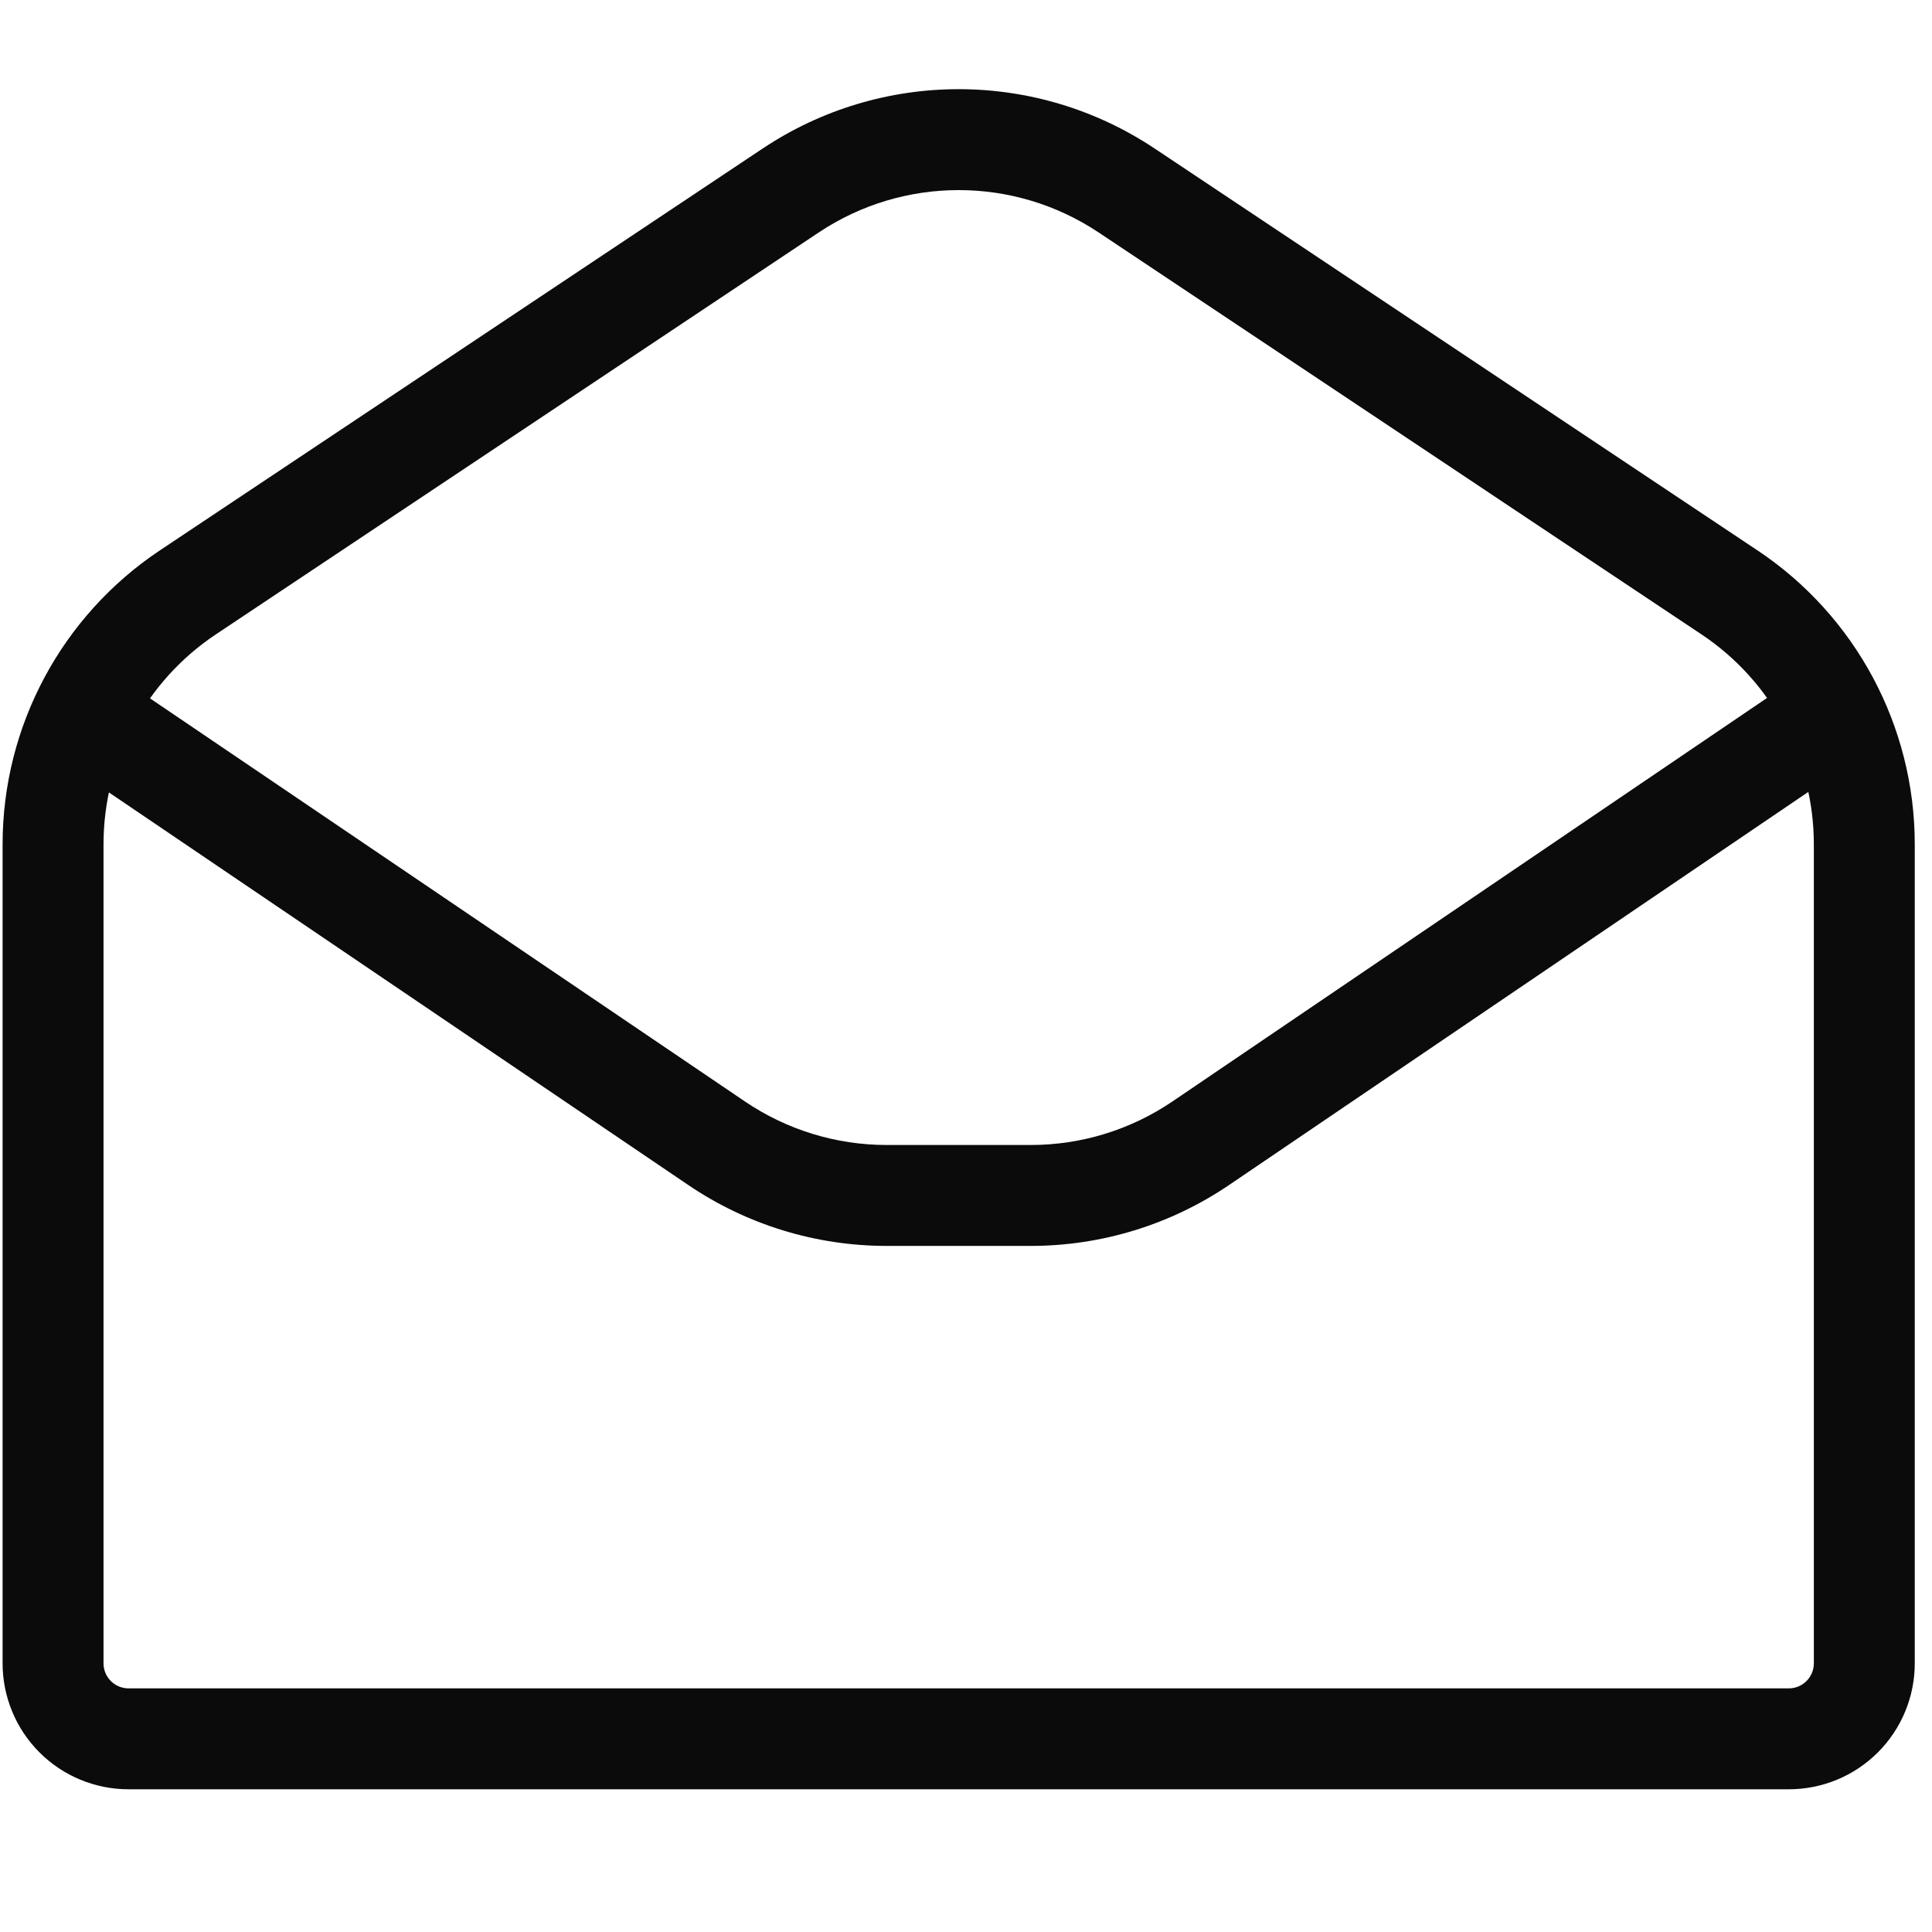
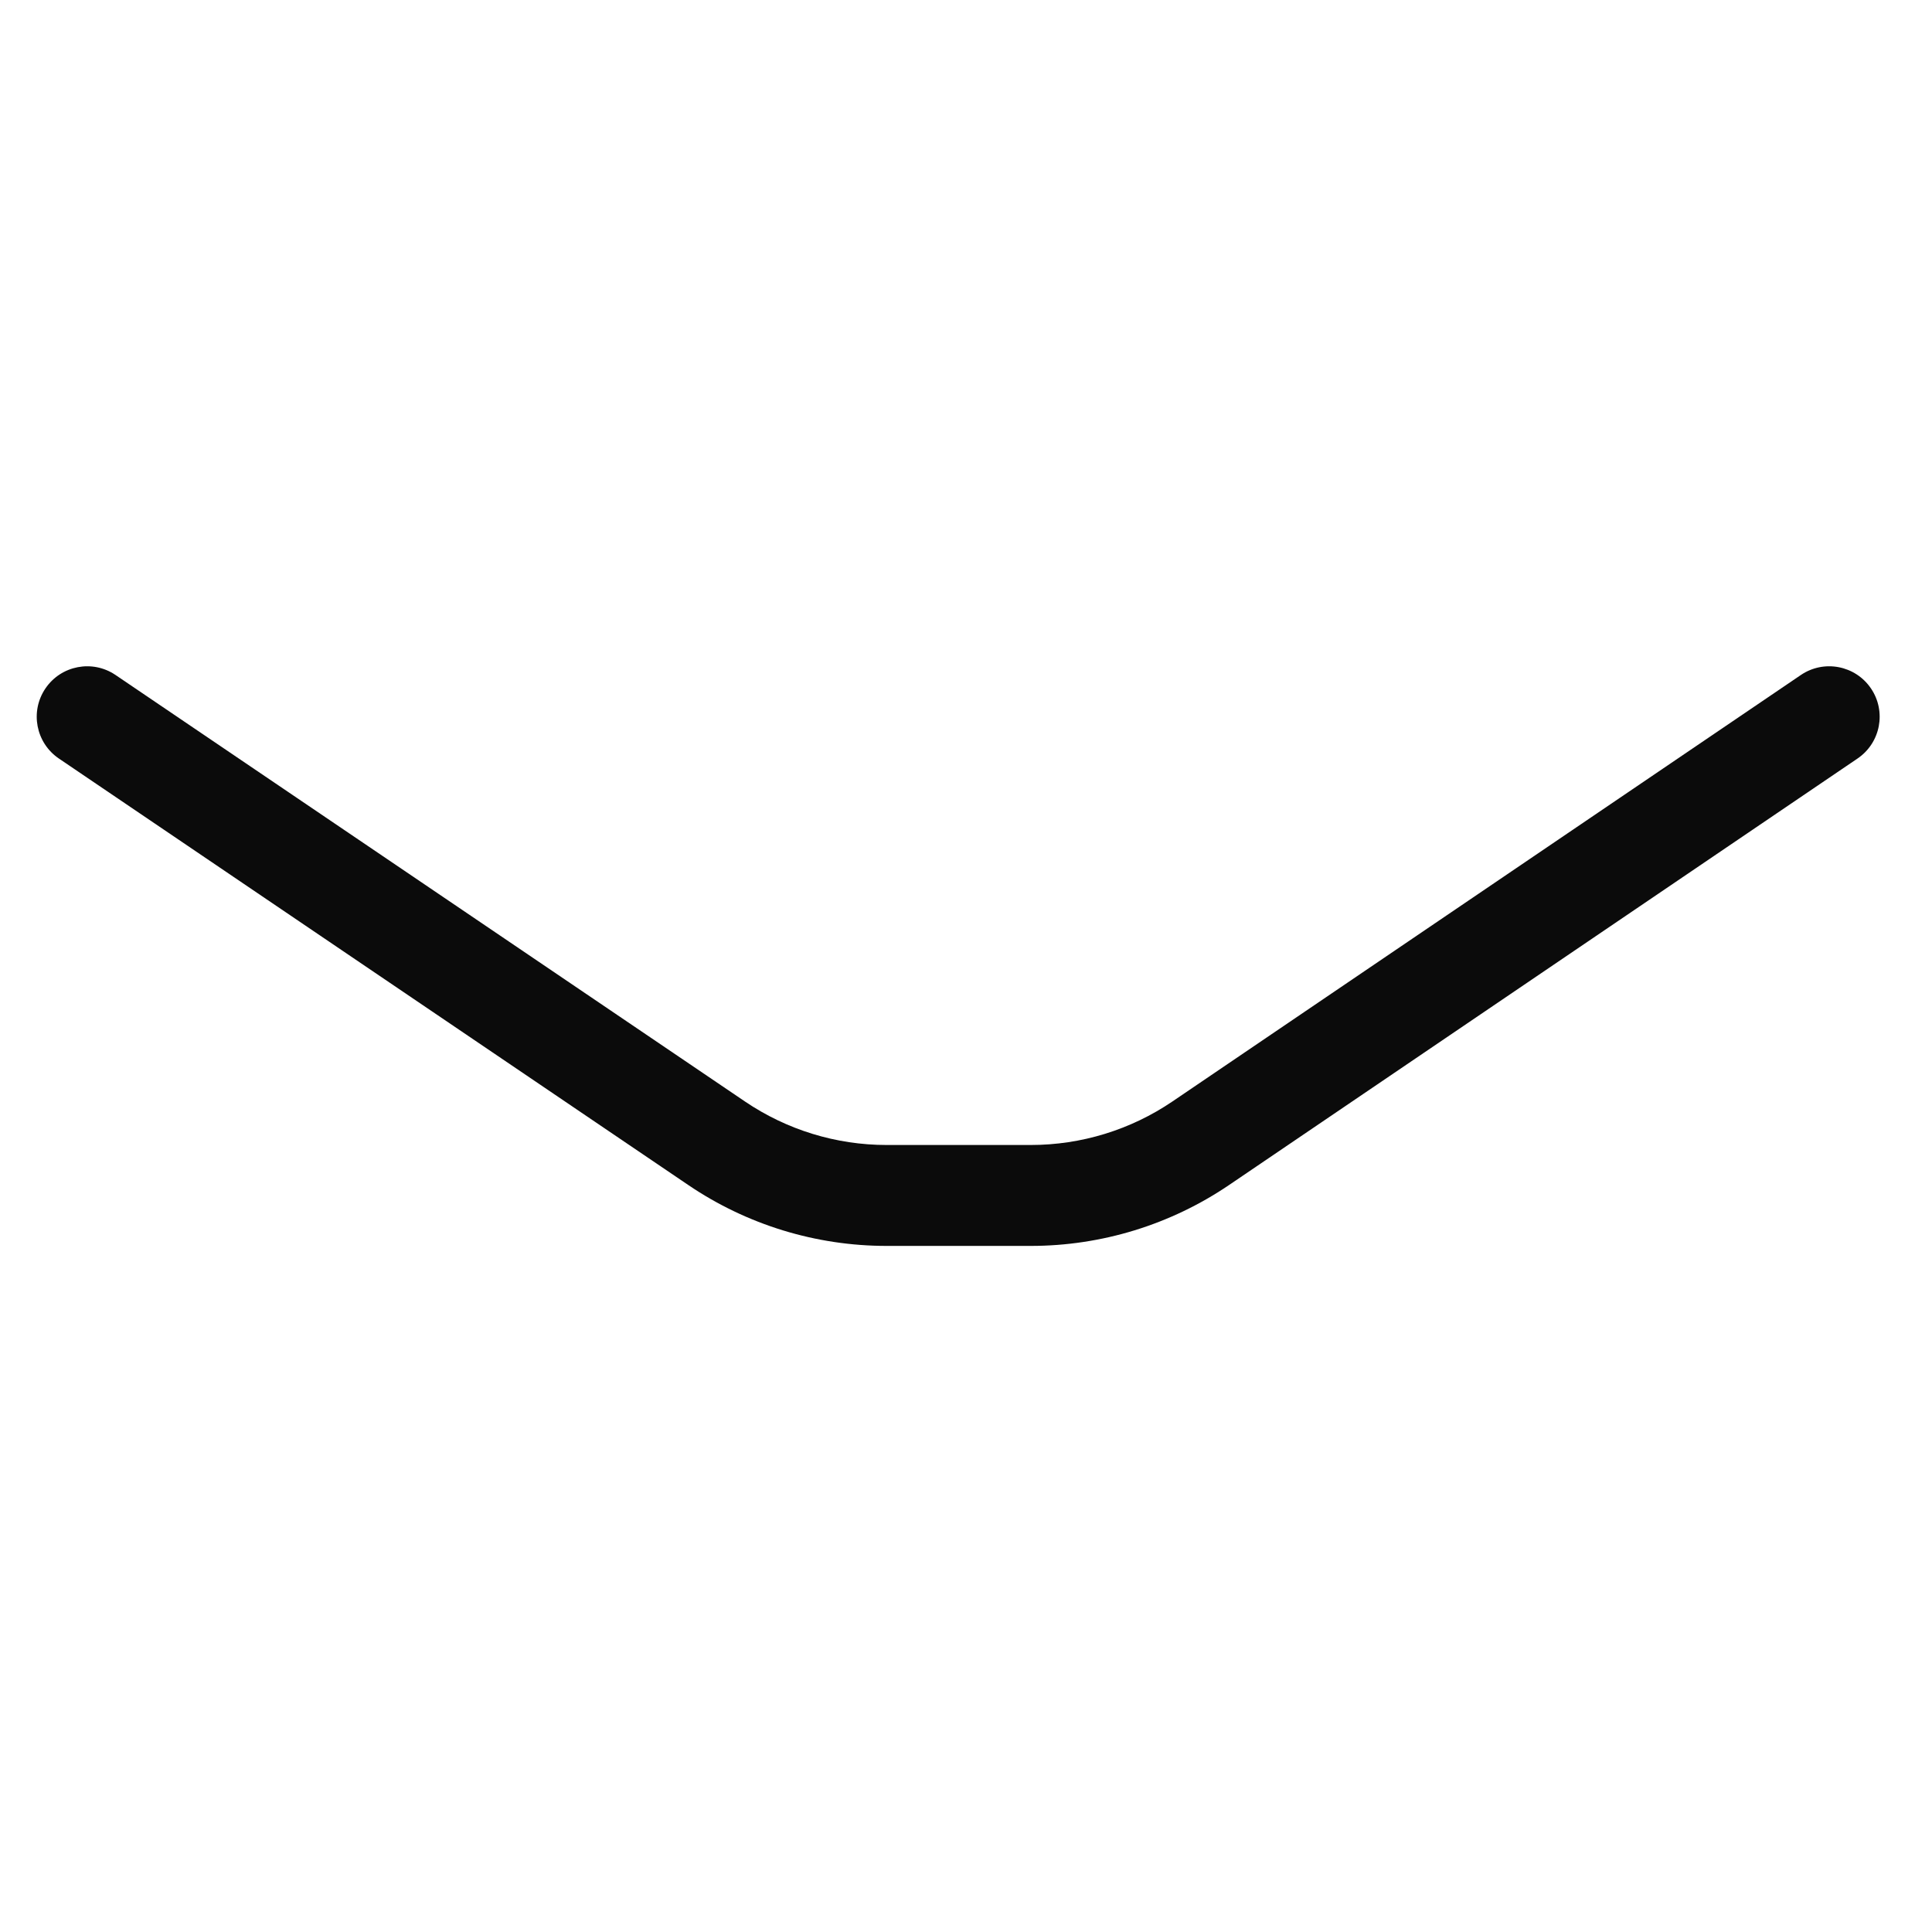
<svg xmlns="http://www.w3.org/2000/svg" width="76" height="76" viewBox="0 0 76 76" fill="none">
-   <path fill-rule="evenodd" clip-rule="evenodd" d="M30.003 5.842C34.671 2.73 40.752 2.73 45.42 5.842L69.134 21.65C73 24.228 75.322 28.567 75.322 33.213V65.432C75.322 66.746 74.8 68.006 73.871 68.935C72.942 69.864 71.682 70.386 70.368 70.386H5.056C3.742 70.386 2.482 69.864 1.553 68.935C0.624 68.006 0.102 66.746 0.102 65.432V33.213C0.102 28.567 2.424 24.228 6.29 21.65L30.003 5.842ZM43.218 9.145C39.884 6.922 35.54 6.922 32.206 9.145L8.492 24.954C5.731 26.795 4.072 29.894 4.072 33.213V65.432C4.072 65.693 4.176 65.943 4.36 66.128C4.545 66.312 4.795 66.416 5.056 66.416H70.368C70.629 66.416 70.879 66.312 71.064 66.128C71.248 65.943 71.352 65.693 71.352 65.432V33.213C71.352 29.894 69.693 26.795 66.931 24.954L43.218 9.145Z" fill="#0B0B0B" />
  <path fill-rule="evenodd" clip-rule="evenodd" d="M73.599 27.081C74.214 27.988 73.978 29.222 73.071 29.838L48.352 46.613C46.049 48.176 43.331 49.011 40.548 49.011H34.876C32.096 49.011 29.381 48.178 27.08 46.619L2.317 29.839C1.409 29.224 1.172 27.989 1.787 27.082C2.402 26.174 3.637 25.937 4.544 26.552L29.308 43.332C30.951 44.445 32.891 45.041 34.876 45.041H40.548C42.536 45.041 44.478 44.444 46.122 43.328L70.841 26.553C71.748 25.937 72.983 26.173 73.599 27.081Z" fill="#0B0B0B" />
</svg>